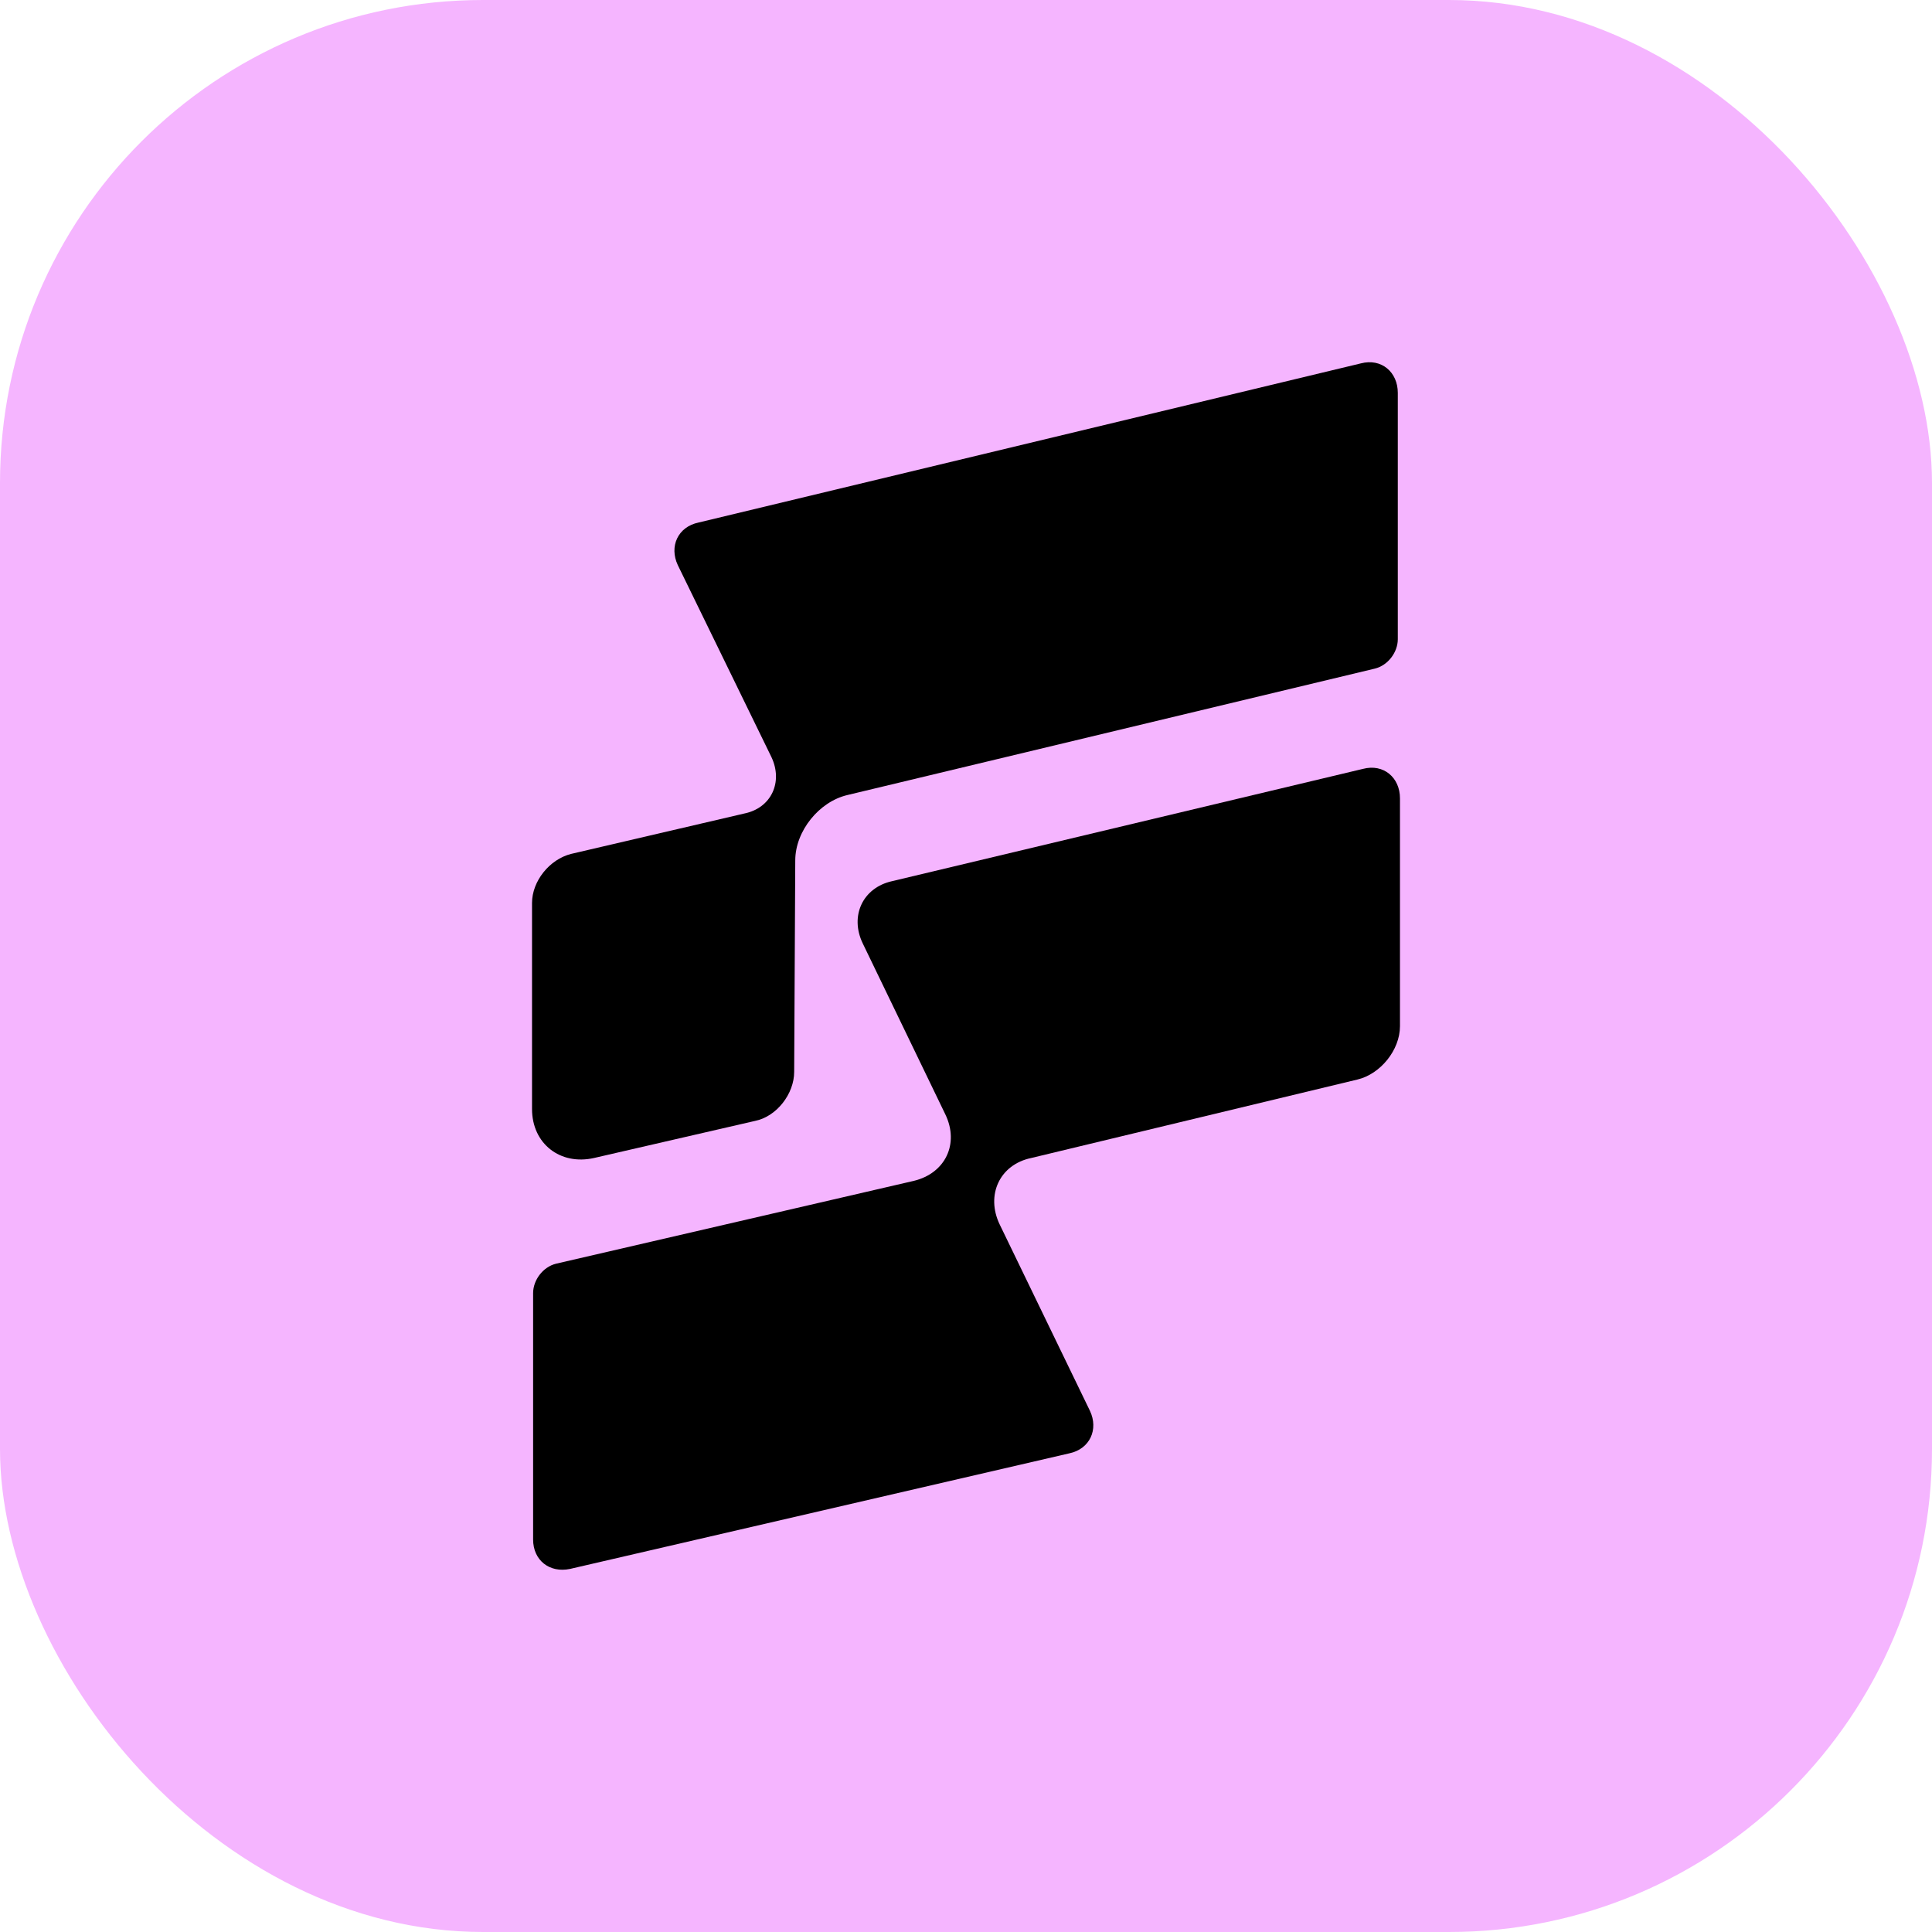
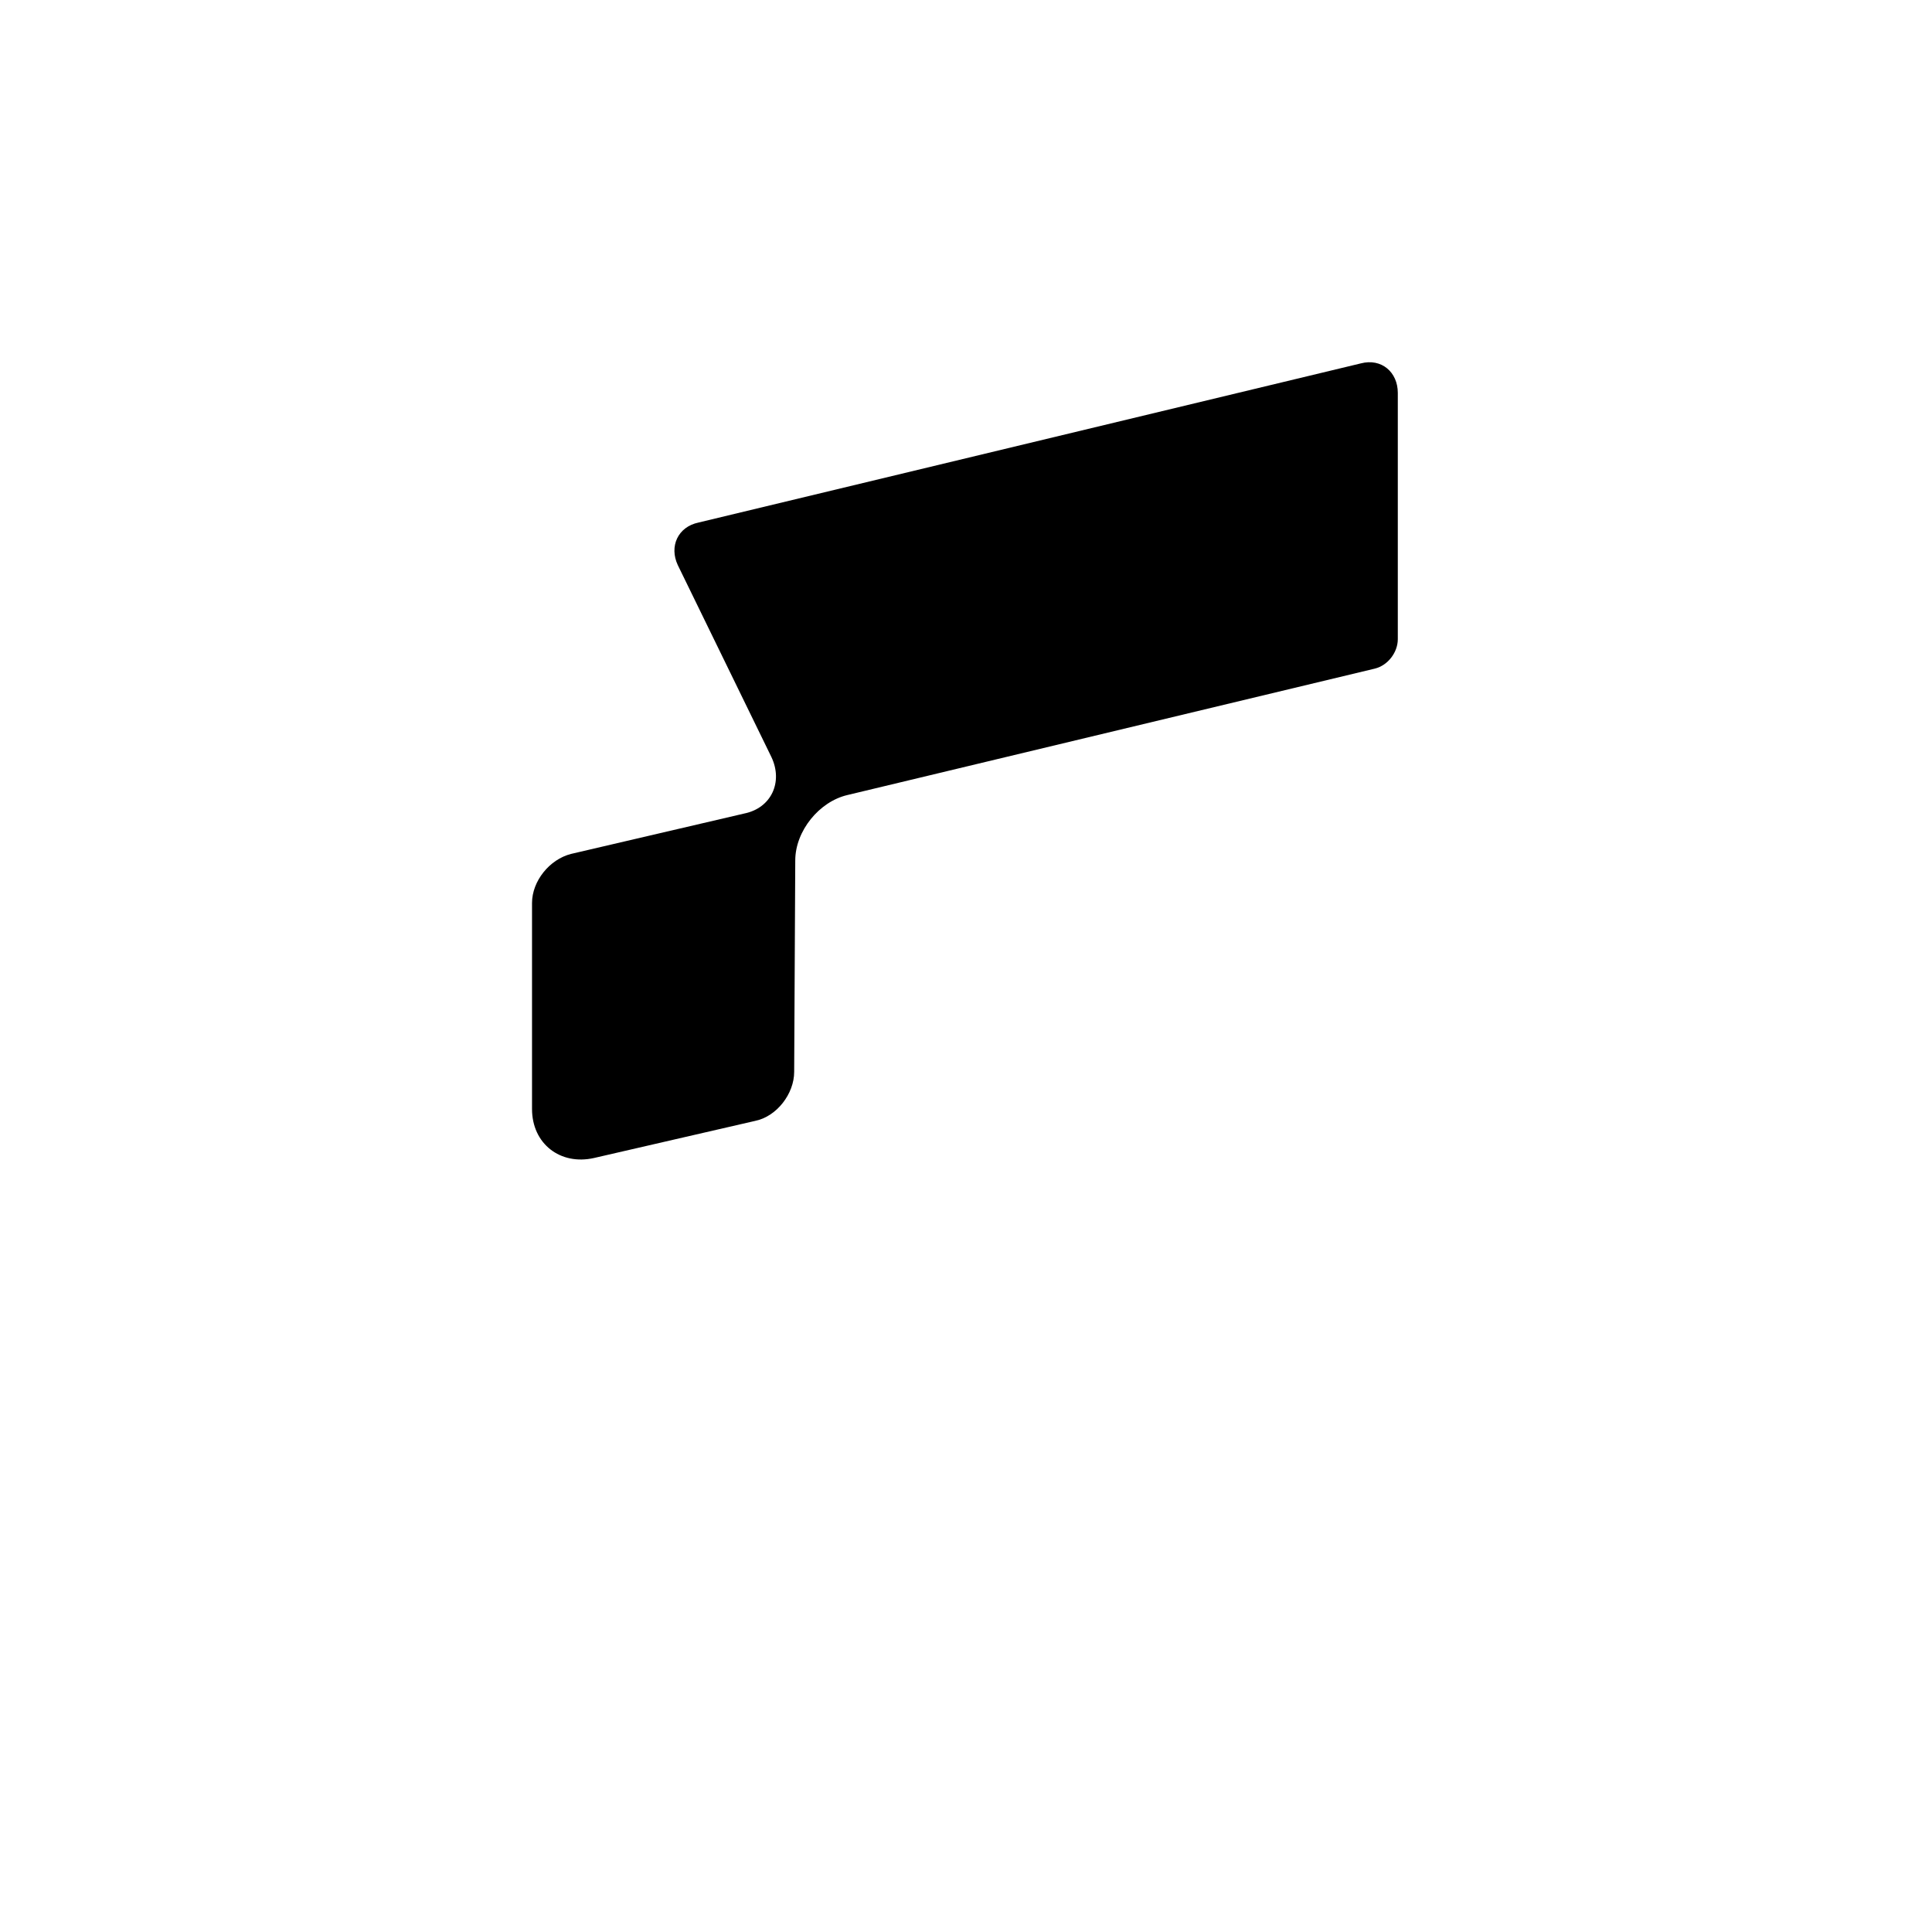
<svg xmlns="http://www.w3.org/2000/svg" width="32" height="32" viewBox="0 0 32 32" fill="none">
-   <rect width="32" height="32" rx="8" fill="#F5B5FF" />
-   <path d="M15.135 19.559L9.209 20.931C8.992 20.985 8.83 21.202 8.83 21.419V25.499C8.83 25.842 9.1 26.058 9.443 25.986L17.711 24.072C18.053 24 18.198 23.675 18.053 23.368L16.558 20.281C16.324 19.794 16.558 19.288 17.081 19.18L22.485 17.88C22.863 17.79 23.188 17.393 23.188 16.996V13.223C23.188 12.88 22.917 12.645 22.575 12.735L14.775 14.595C14.289 14.703 14.072 15.172 14.289 15.624L15.658 18.458C15.892 18.945 15.658 19.433 15.135 19.559Z" fill="black" />
  <path d="M11.226 9.359L12.776 12.537C12.974 12.952 12.776 13.385 12.325 13.475L9.461 14.143C9.101 14.233 8.812 14.595 8.812 14.956V18.368C8.812 18.945 9.281 19.306 9.839 19.18L12.505 18.566C12.866 18.494 13.154 18.115 13.154 17.754L13.172 14.252C13.172 13.764 13.568 13.277 14.037 13.168L22.773 11.074C22.99 11.02 23.152 10.803 23.152 10.587V6.507C23.152 6.164 22.882 5.929 22.539 6.019L11.569 8.655C11.226 8.727 11.082 9.052 11.226 9.359Z" fill="black" />
</svg>